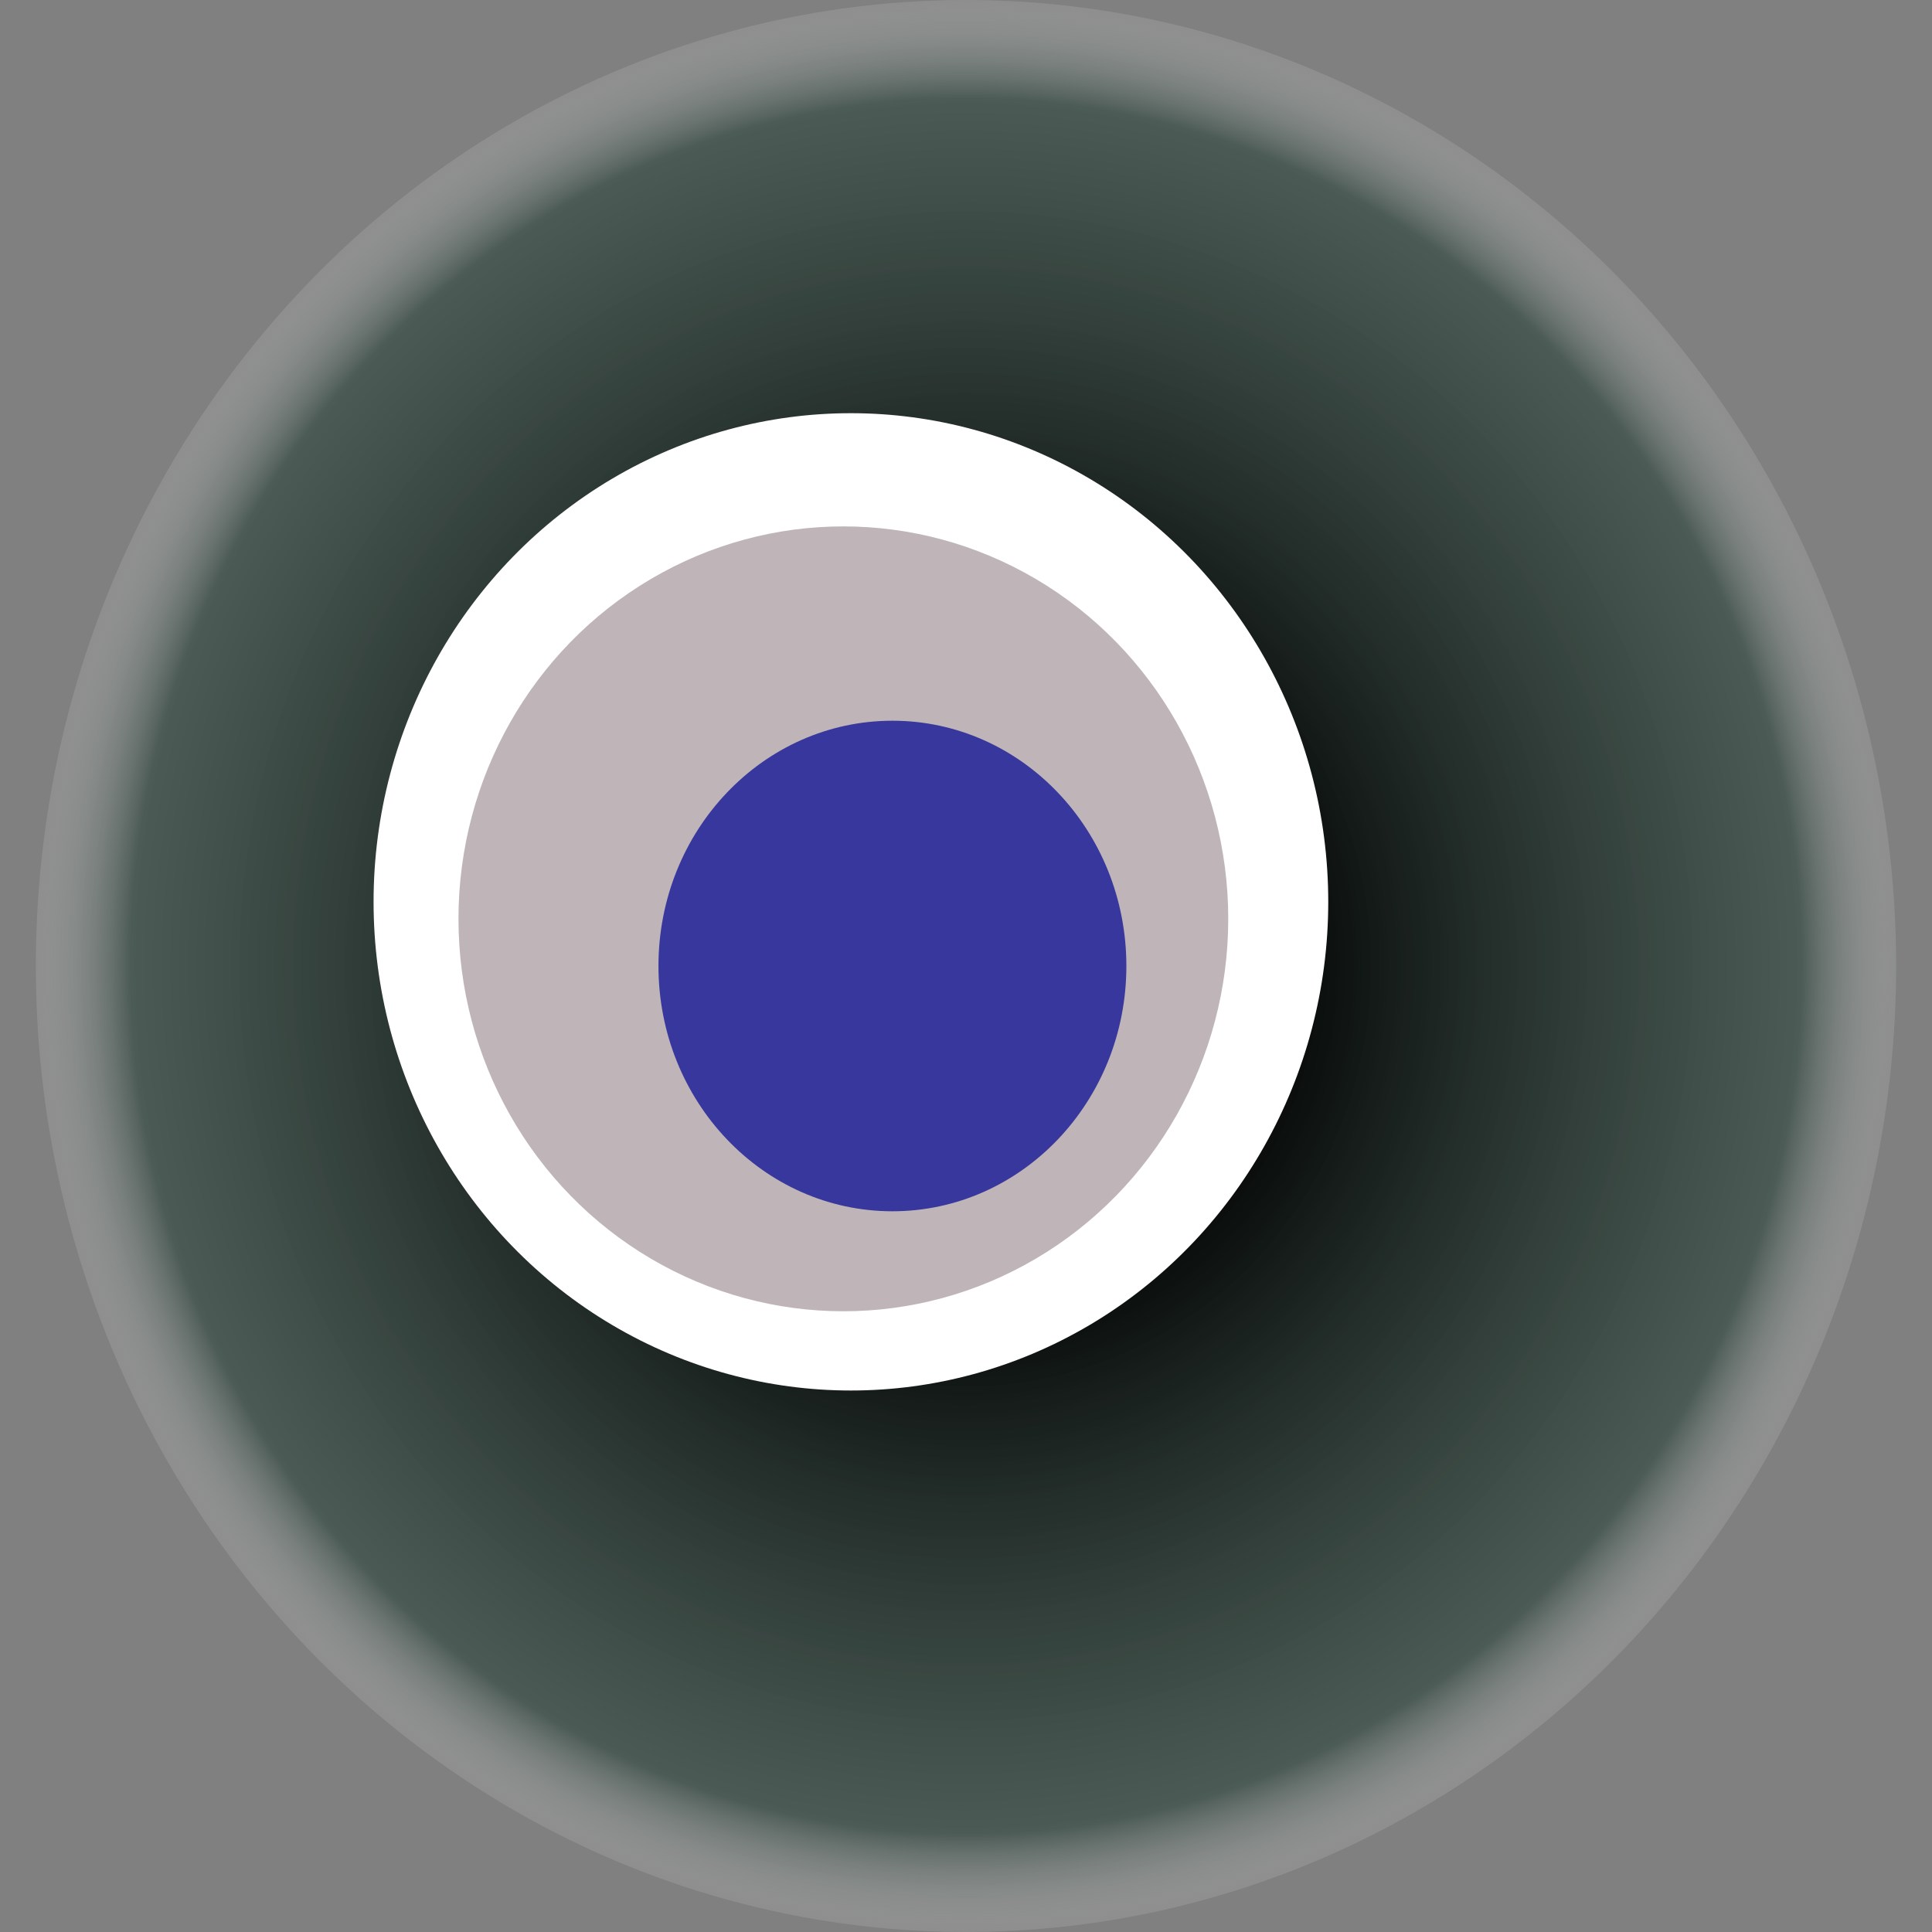
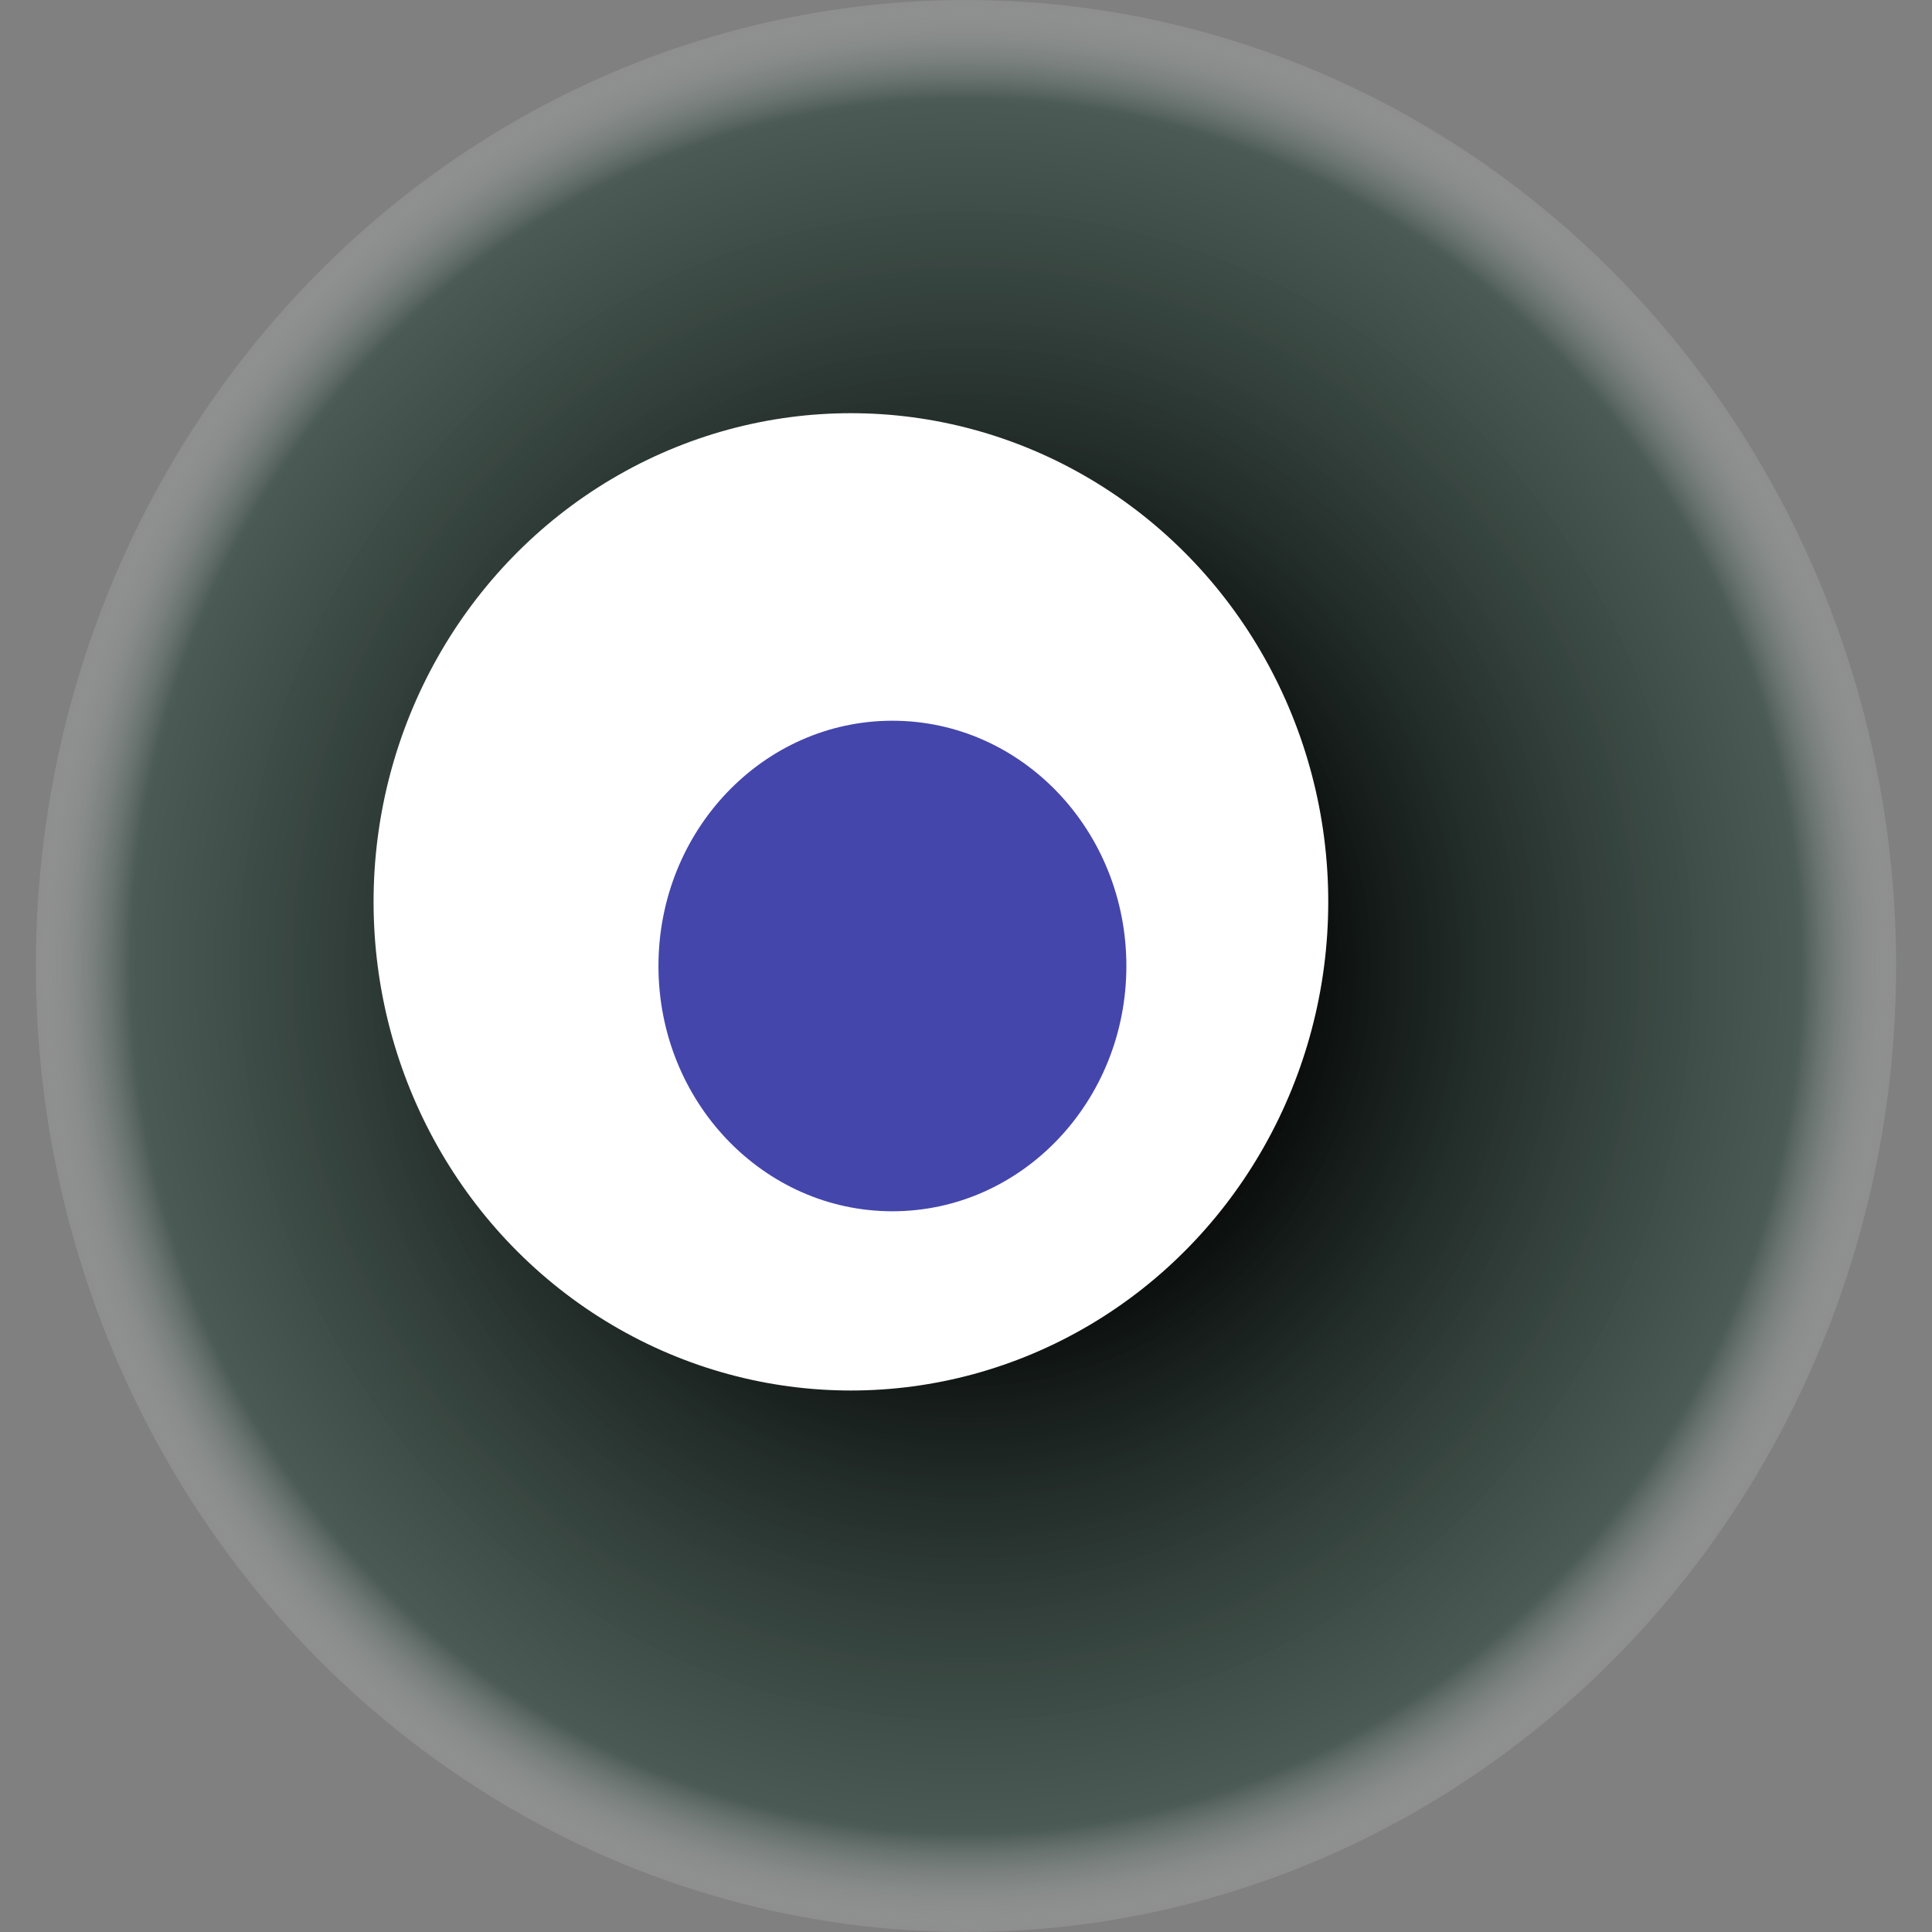
<svg xmlns="http://www.w3.org/2000/svg" width="1024" height="1024">
  <rect width="100%" height="100%" fill="#808080" stroke="none" />
  <g>
    <title>0x31c4eb8260e7005aaa63d8093699f236ed9bff59</title>
    <ellipse ry="512" rx="493" cy="512" cx="512" fill="url(#e_1_g)" />
    <ellipse ry="259" rx="253" cy="478" cx="451" fill="#FFF" />
-     <ellipse ry="208" rx="204" cy="487" cx="447" fill="rgba(42,8,18,0.3)" />
    <ellipse ry="130" rx="124" cy="512" cx="473" fill="rgba(22, 24, 150, 0.8)" />
    <animateTransform attributeName="transform" begin="0s" dur="17s" type="rotate" from="0 512 512" to="360 512 512" repeatCount="indefinite" />
    <defs>
      <radialGradient id="e_1_g">
        <stop offset="30%" stop-color="#000" />
        <stop offset="89%" stop-color="rgba(23,53,42,0.5)" />
        <stop offset="100%" stop-color="rgba(255,255,255,0.1)" />
      </radialGradient>
    </defs>
  </g>
</svg>